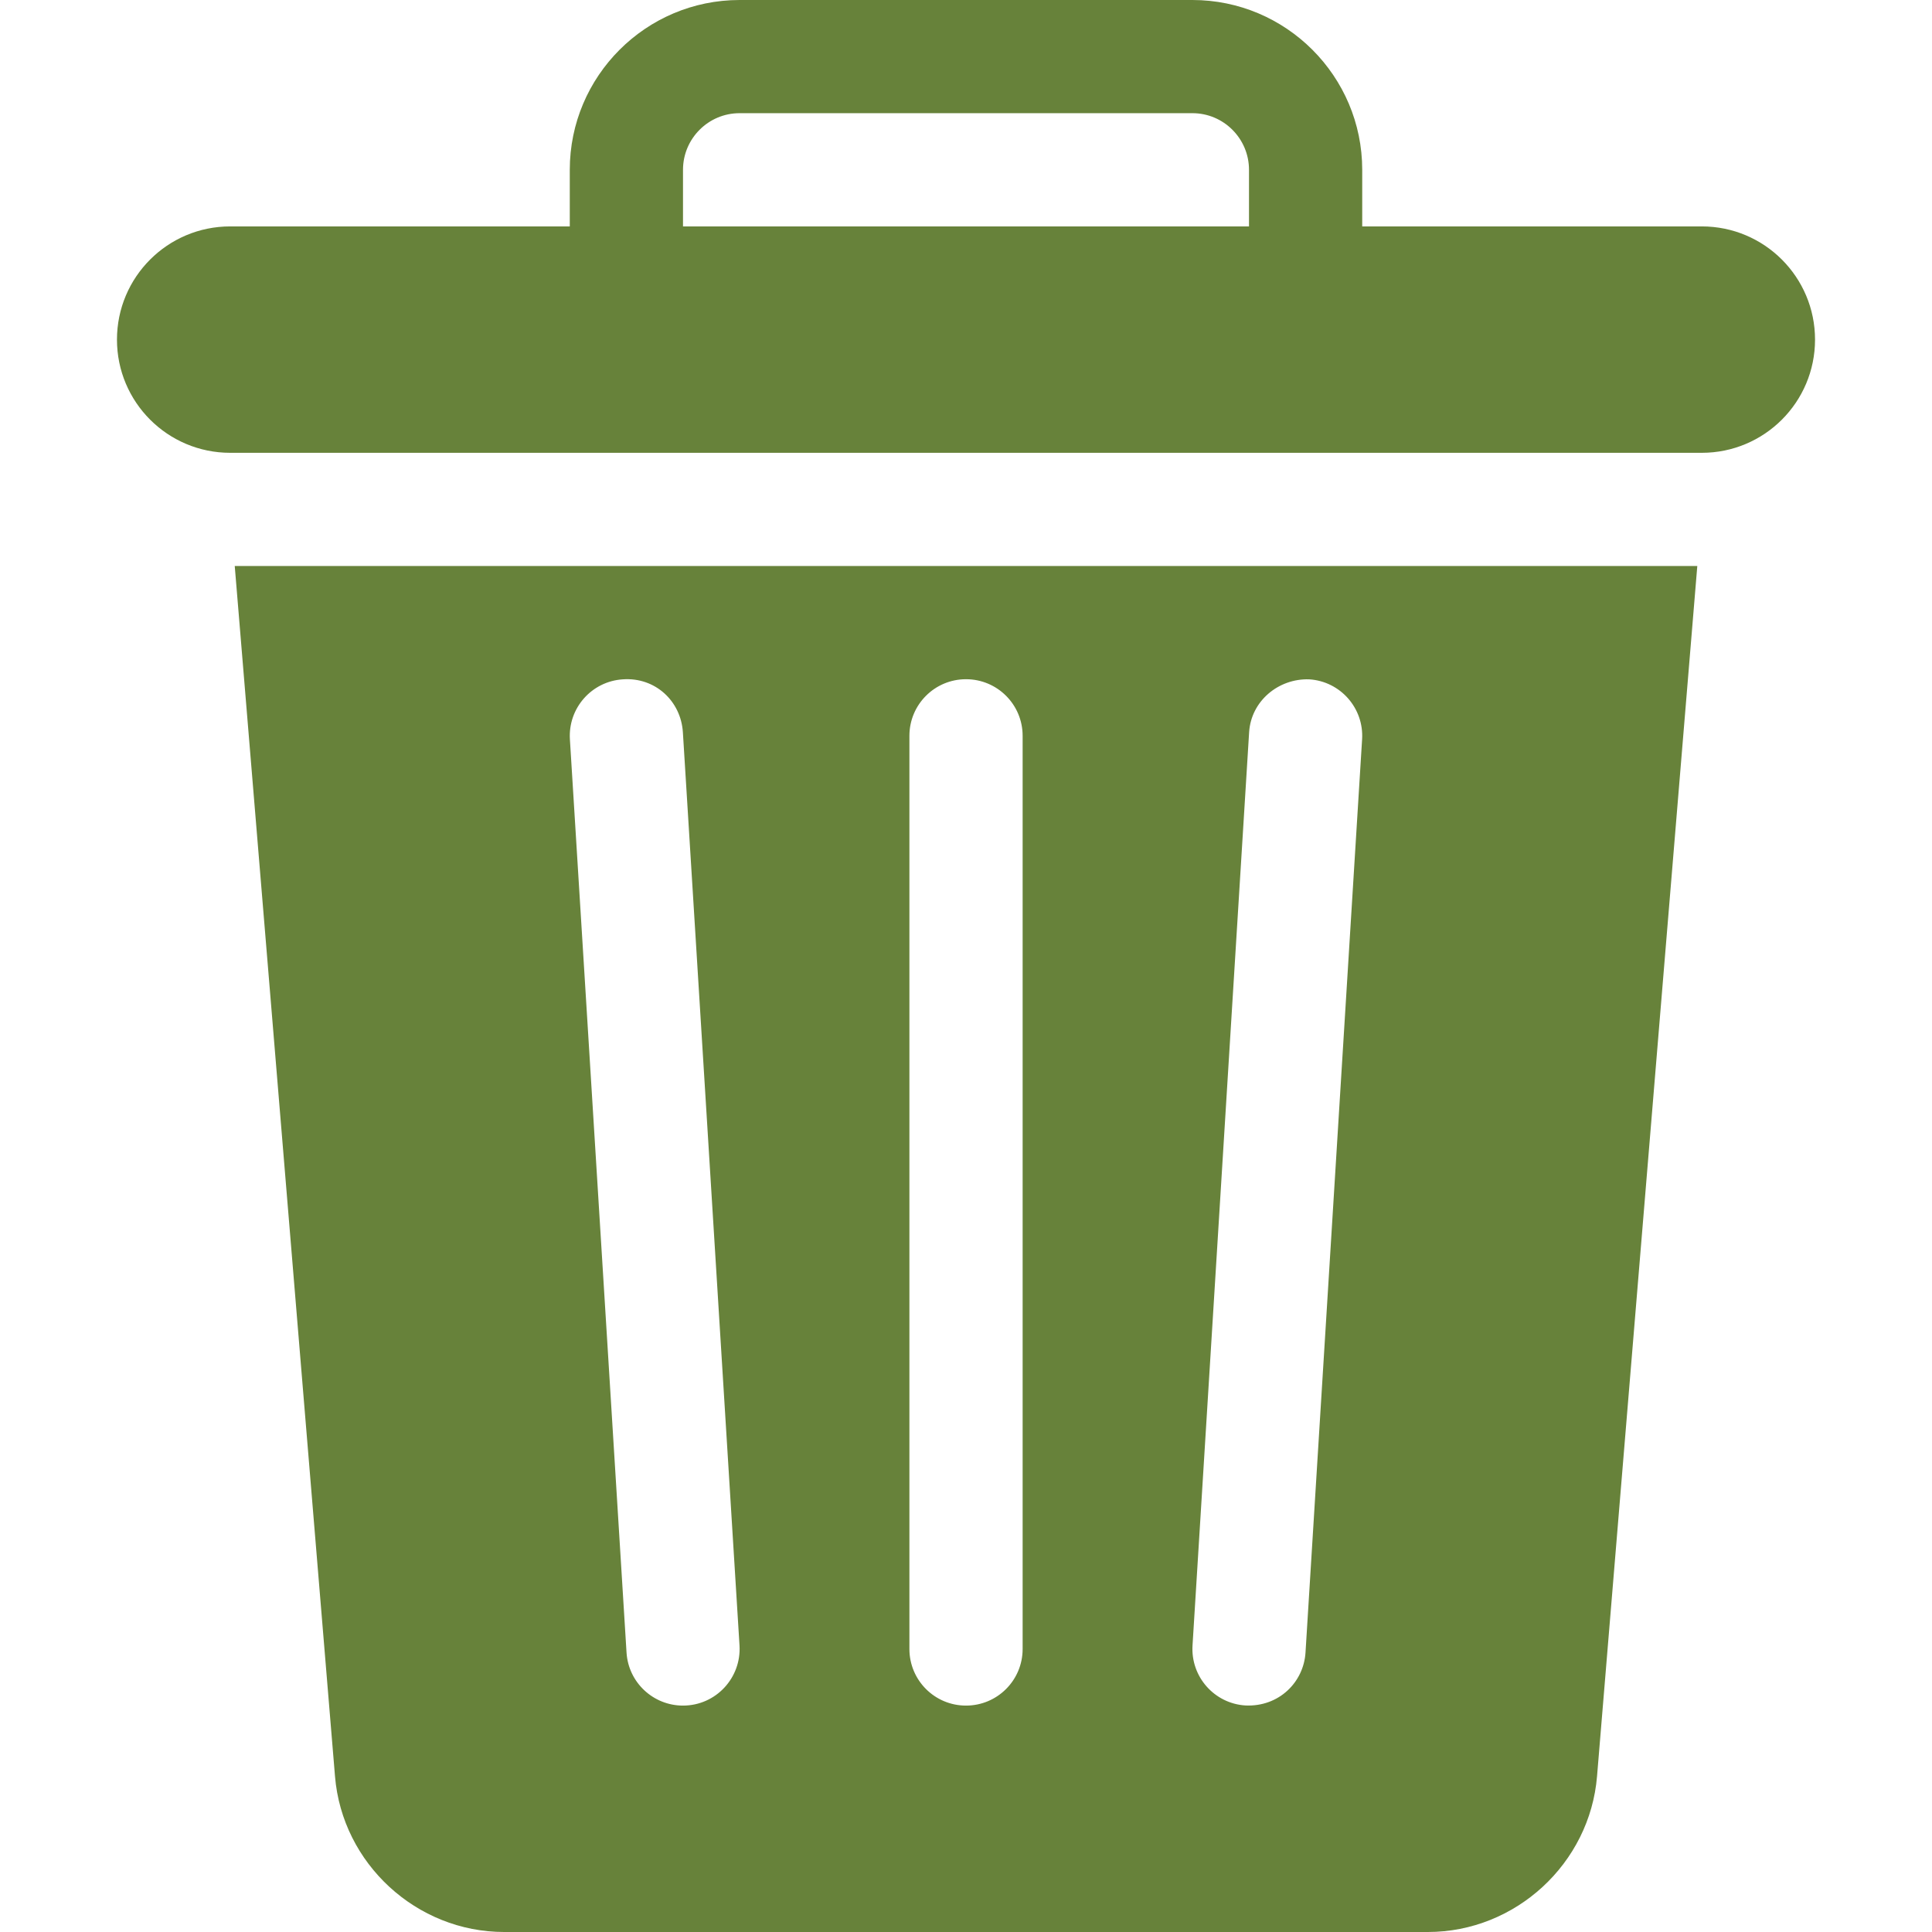
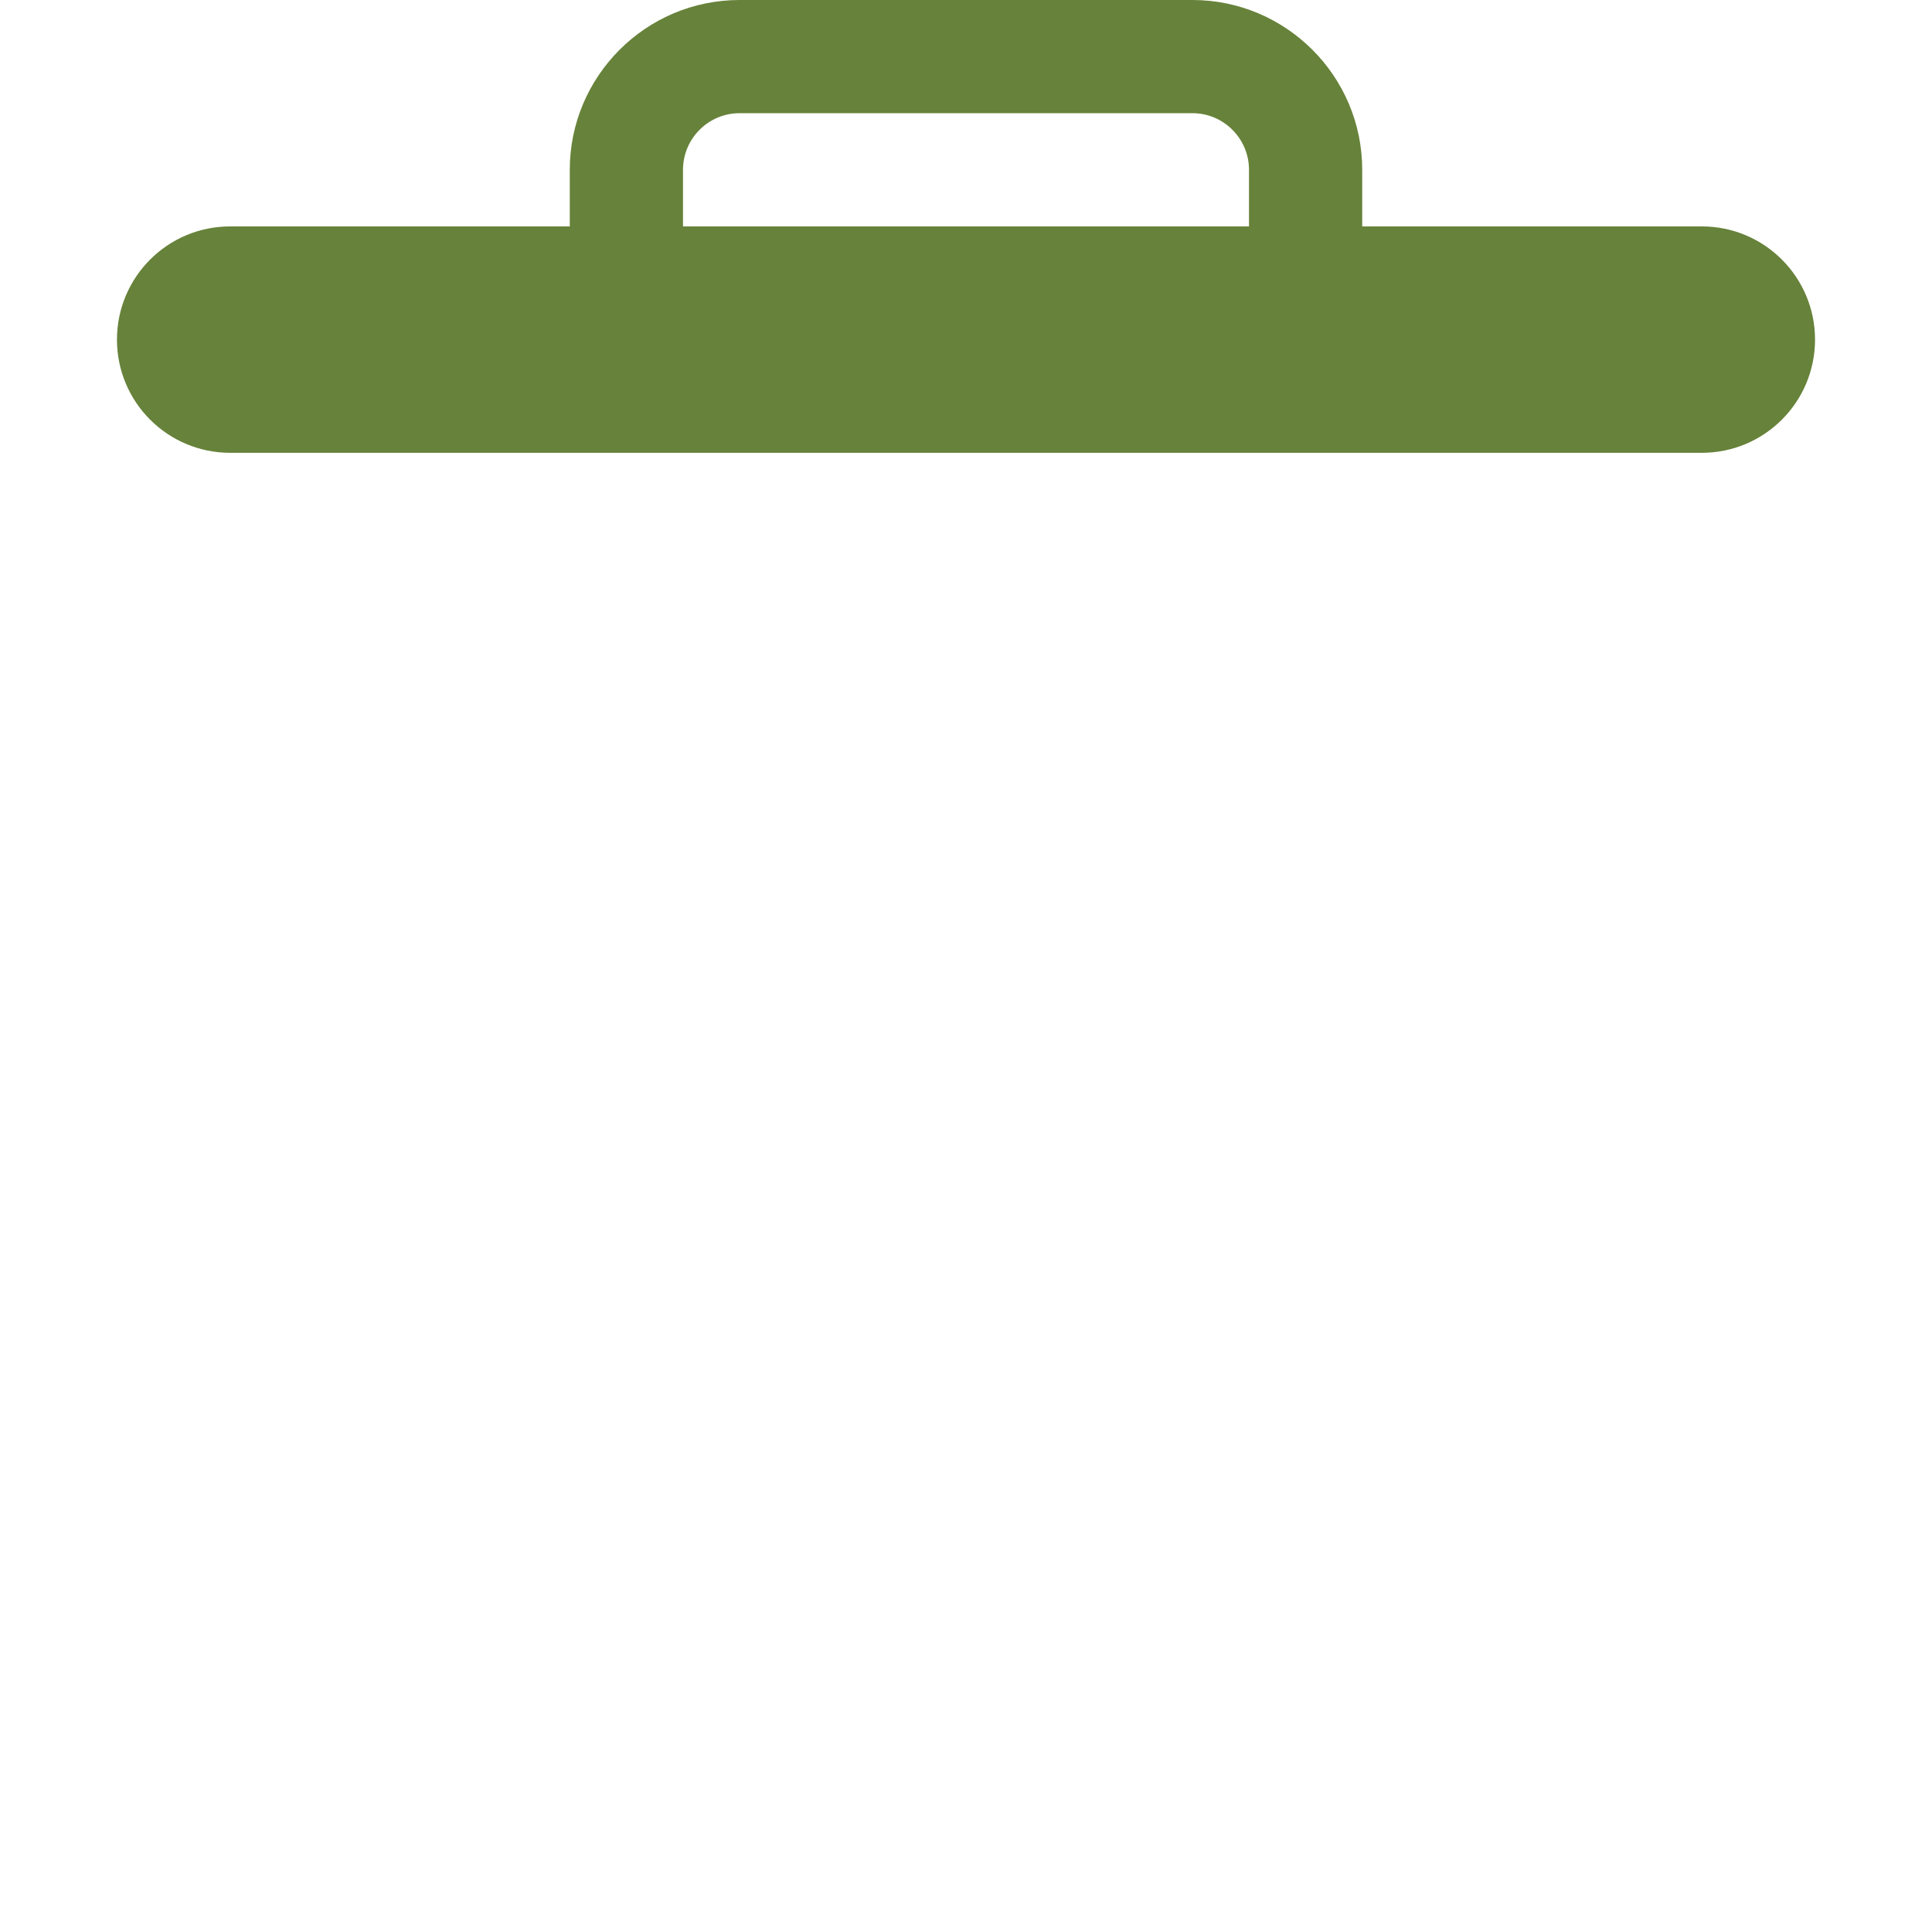
<svg xmlns="http://www.w3.org/2000/svg" width="48" height="48" viewBox="0 0 48 48" fill="none">
-   <path d="M5.832 14.062L8.323 44.131C8.501 46.3 10.348 48 12.525 48H35.476C37.652 48 39.499 46.3 39.678 44.131L42.169 14.062H5.832ZM16.968 42.375C16.232 42.375 15.612 41.802 15.566 41.057L14.159 18.369C14.111 17.593 14.7 16.926 15.475 16.878C16.278 16.821 16.917 17.417 16.966 18.193L18.373 40.881C18.422 41.684 17.787 42.375 16.968 42.375ZM25.407 40.969C25.407 41.746 24.778 42.375 24 42.375C23.223 42.375 22.594 41.746 22.594 40.969V18.281C22.594 17.504 23.223 16.875 24 16.875C24.778 16.875 25.407 17.504 25.407 18.281V40.969ZM33.841 18.369L32.435 41.057C32.389 41.795 31.773 42.41 30.944 42.372C30.169 42.324 29.58 41.657 29.628 40.881L31.034 18.193C31.082 17.418 31.762 16.853 32.526 16.878C33.3 16.926 33.889 17.593 33.841 18.369Z" fill="#67823A" />
  <path d="M42.281 5.625H33.844V4.219C33.844 1.892 31.951 0 29.625 0H18.375C16.049 0 14.156 1.892 14.156 4.219V5.625H5.719C4.165 5.625 2.906 6.884 2.906 8.438C2.906 9.991 4.165 11.25 5.719 11.25C18.653 11.25 29.347 11.25 42.281 11.25C43.835 11.25 45.094 9.991 45.094 8.438C45.094 6.884 43.835 5.625 42.281 5.625ZM31.031 5.625H16.969V4.219C16.969 3.443 17.599 2.812 18.375 2.812H29.625C30.401 2.812 31.031 3.443 31.031 4.219V5.625Z" fill="#67823A" />
</svg>